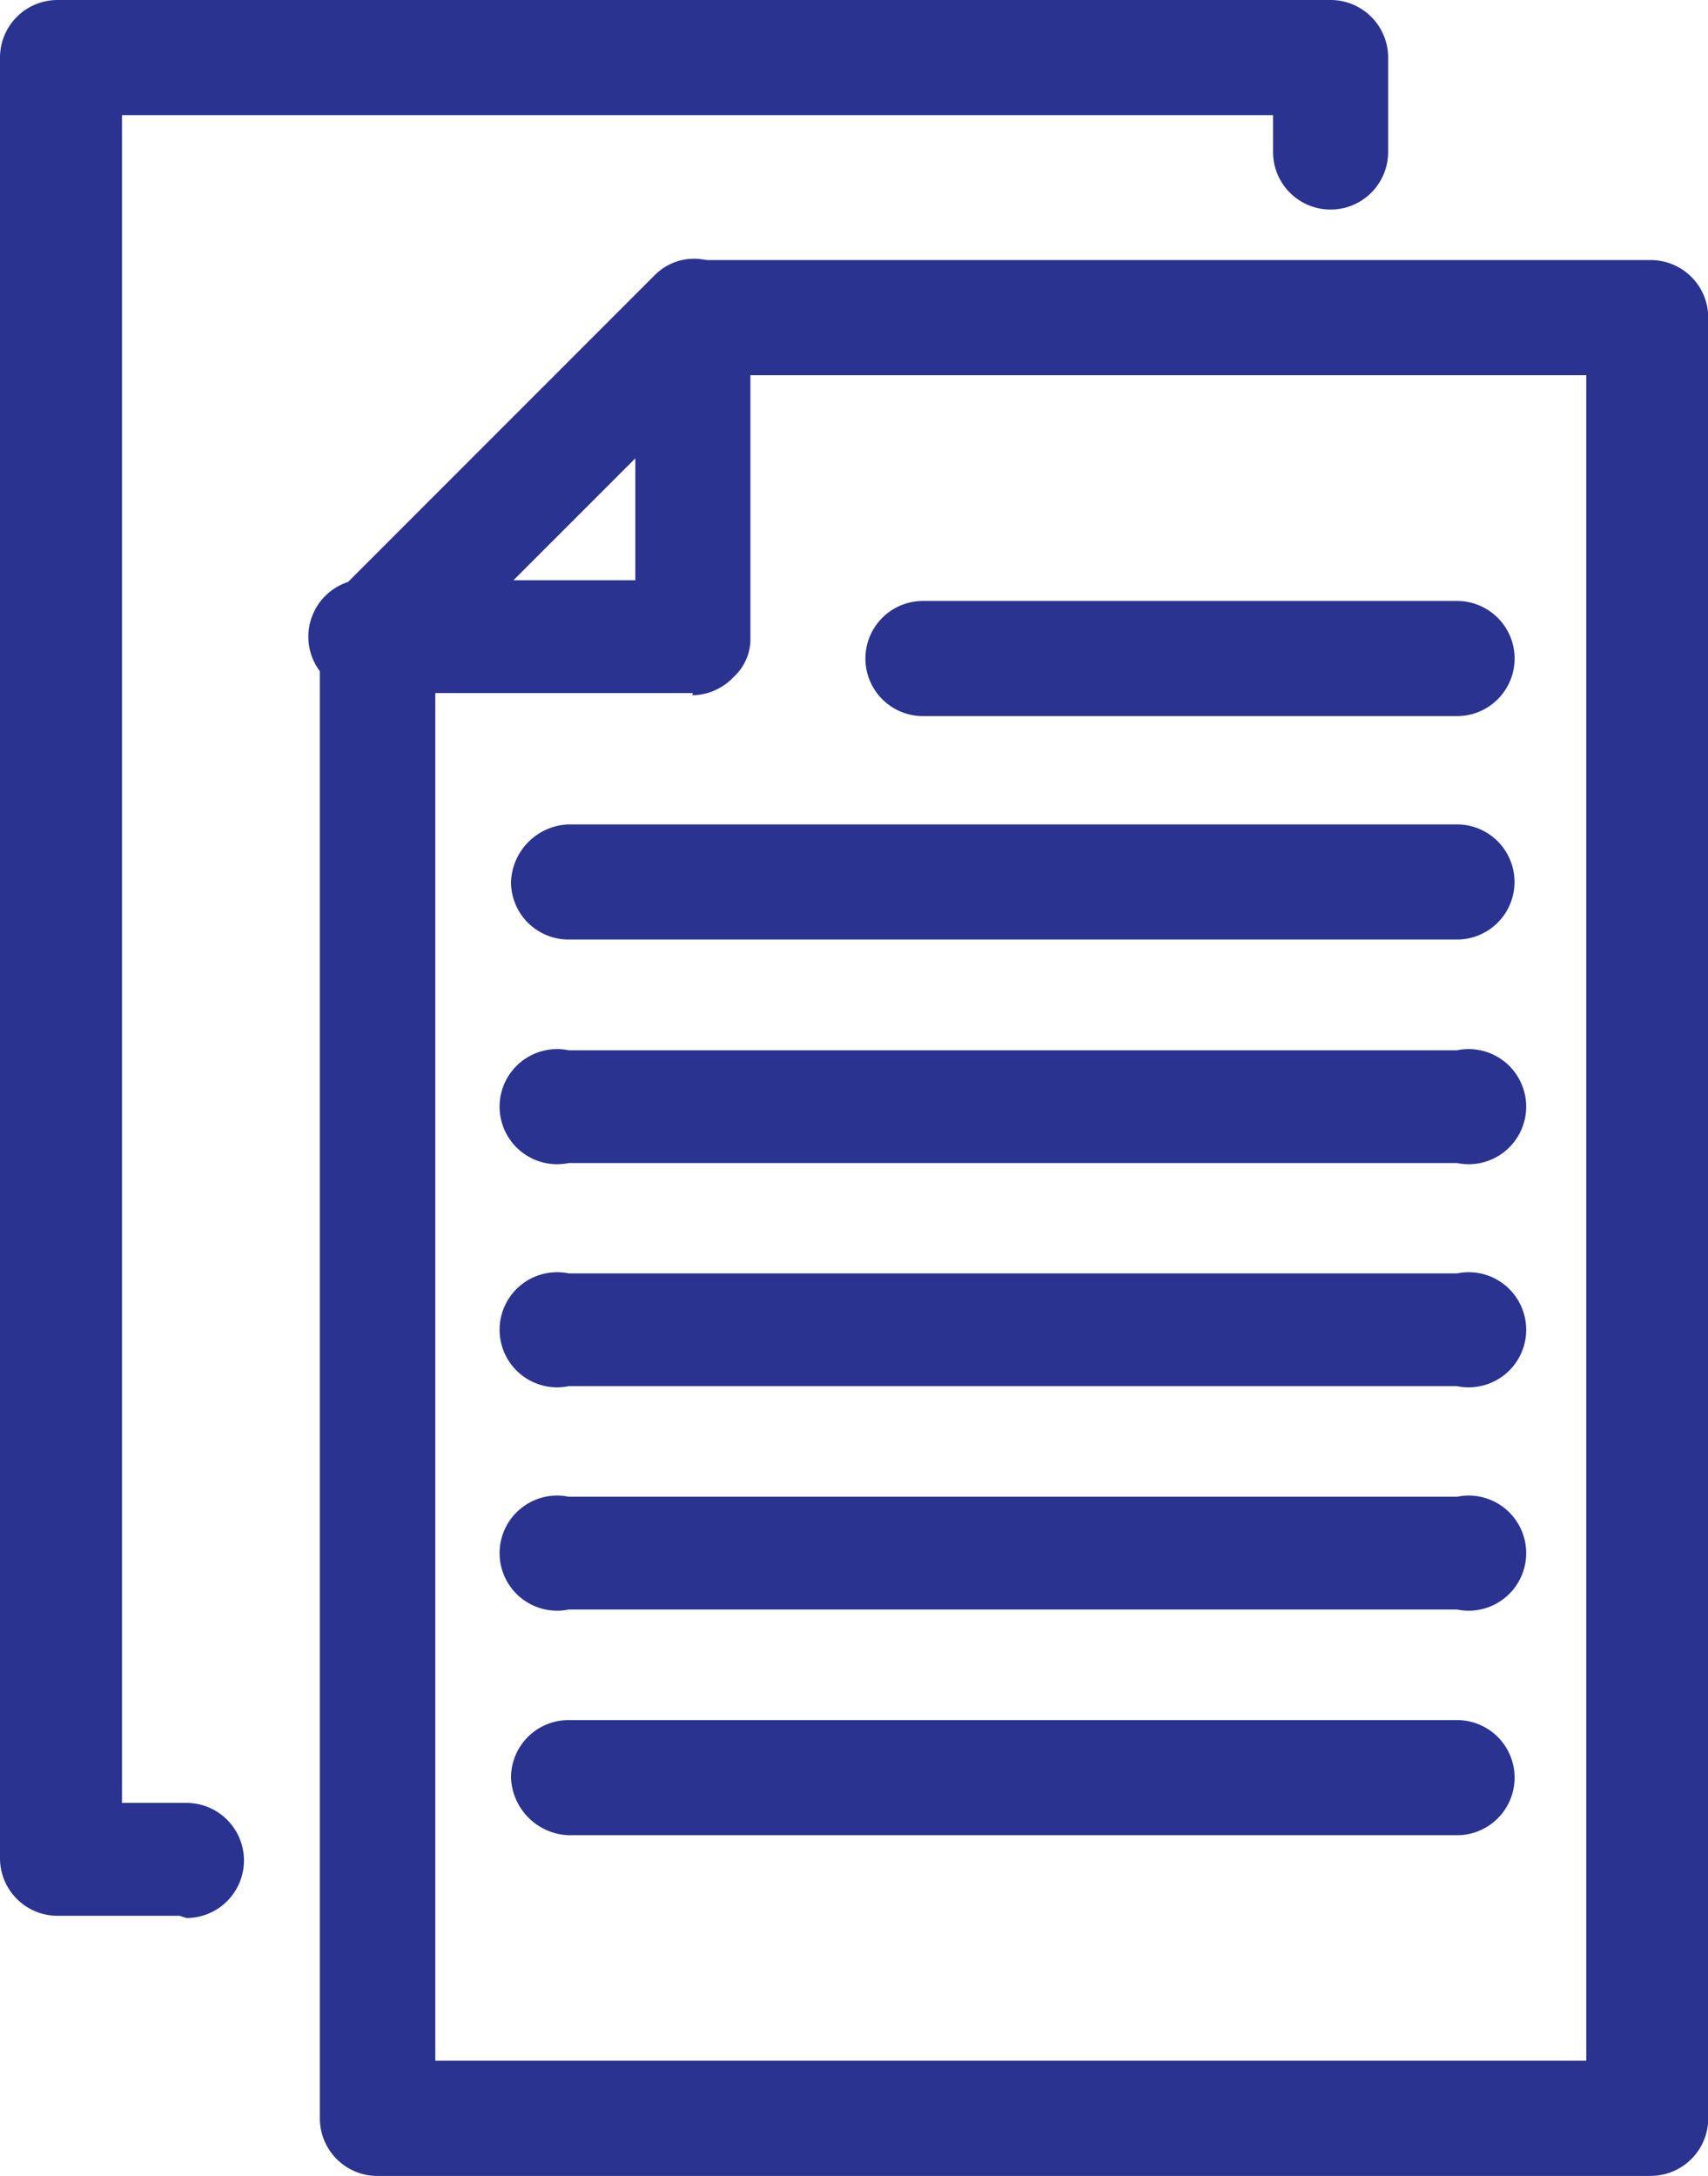
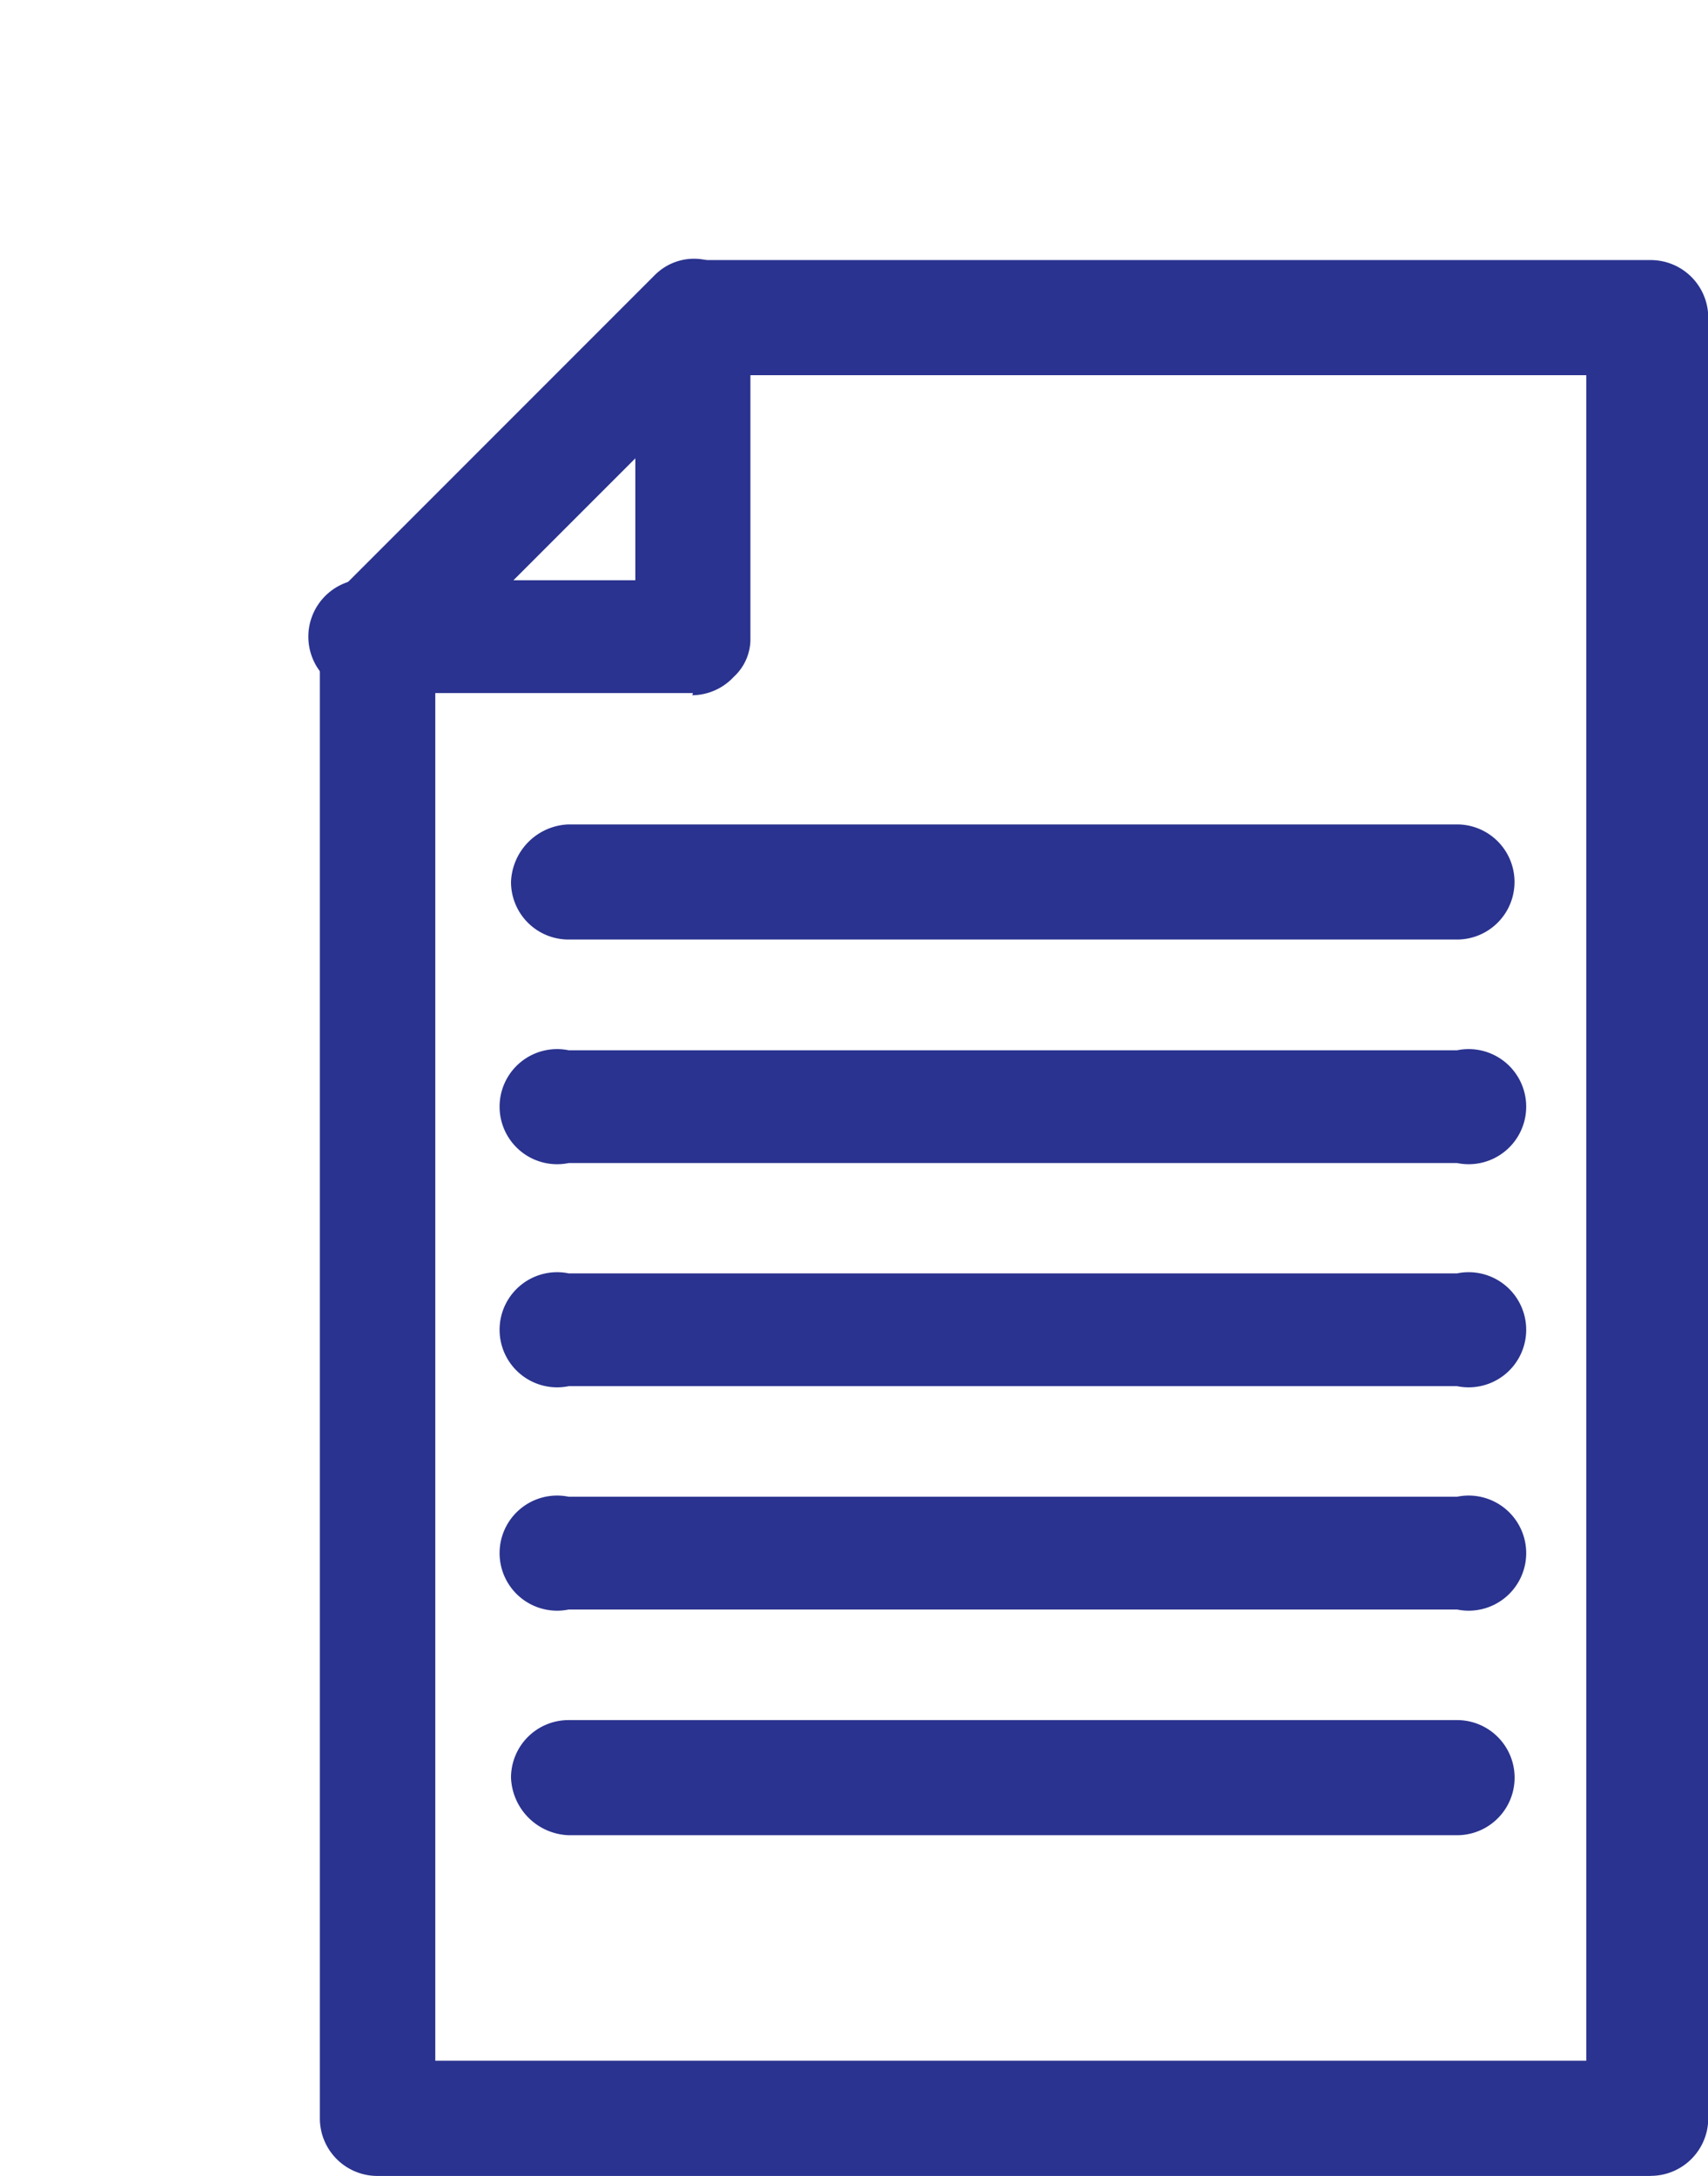
<svg xmlns="http://www.w3.org/2000/svg" width="20.569" height="26.196" viewBox="0 0 20.569 26.196">
  <g id="Group_10" data-name="Group 10" transform="translate(-3454.051 -1429.55)">
    <path id="Path_20514" data-name="Path 20514" d="M3640.292,1565.363h-15.33a.693.693,0,0,1-.693-.693v-17.853a.667.667,0,0,1,.2-.5l3.824-3.825a.722.722,0,0,1,.471-.194h11.531a.693.693,0,0,1,.694.693v21.678a.693.693,0,0,1-.694.693m-14.636-1.386h13.861v-20.292h-10.451l-3.41,3.41Z" transform="translate(-166.366 -109.617)" fill="#2a338f" />
    <path id="Path_20515" data-name="Path 20515" d="M3624.958,1547.494a.693.693,0,0,1-.5-1.165l3.826-3.826a.665.665,0,0,1,.97,0,.694.694,0,0,1,0,1l-3.825,3.8a.636.636,0,0,1-.47.194" transform="translate(-166.36 -109.628)" fill="#2a338f" />
    <path id="Path_20516" data-name="Path 20516" d="M3628.849,1547.493h-3.8a.693.693,0,1,1,0-1.358h3.106V1543a.693.693,0,1,1,1.386,0v3.826a.615.615,0,0,1-.2.471.691.691,0,0,1-.5.222" transform="translate(-166.453 -109.599)" fill="#2a338f" />
-     <path id="Path_20517" data-name="Path 20517" d="M3633.763,1545.166h-6.432a.693.693,0,1,1,0-1.386h6.432a.693.693,0,1,1,0,1.386" transform="translate(-162.165 -106.995)" fill="#2a338f" />
    <path id="Path_20518" data-name="Path 20518" d="M3636.493,1546.136h-10.7a.693.693,0,0,1-.693-.693.72.72,0,0,1,.692-.693h10.7a.693.693,0,0,1,0,1.386" transform="translate(-164.895 -105.275)" fill="#2a338f" />
    <path id="Path_20519" data-name="Path 20519" d="M3636.582,1547.1h-10.7a.693.693,0,1,1,0-1.358h10.7a.693.693,0,1,1,0,1.358" transform="translate(-164.983 -103.548)" fill="#2a338f" />
    <path id="Path_20520" data-name="Path 20520" d="M3636.582,1548.067h-10.7a.693.693,0,1,1,0-1.358h10.7a.693.693,0,1,1,0,1.358" transform="translate(-164.983 -101.829)" fill="#2a338f" />
    <path id="Path_20521" data-name="Path 20521" d="M3636.582,1549.038h-10.7a.693.693,0,1,1,0-1.358h10.7a.693.693,0,1,1,0,1.358" transform="translate(-164.983 -100.111)" fill="#2a338f" />
    <path id="Path_20522" data-name="Path 20522" d="M3636.493,1550.026h-10.7a.721.721,0,0,1-.693-.693.693.693,0,0,1,.693-.693h10.7a.693.693,0,0,1,0,1.386" transform="translate(-164.895 -98.382)" fill="#2a338f" />
-     <path id="Path_20523" data-name="Path 20523" d="M3625.043,1564.234h-1.469a.693.693,0,0,1-.693-.693v-21.678a.693.693,0,0,1,.693-.693h15.33a.693.693,0,0,1,.694.693V1543a.693.693,0,0,1-1.386,0v-.444H3624.35v20.319h.776a.693.693,0,1,1,0,1.386" transform="translate(-168.83 -111.62)" fill="#2a338f" />
  </g>
</svg>